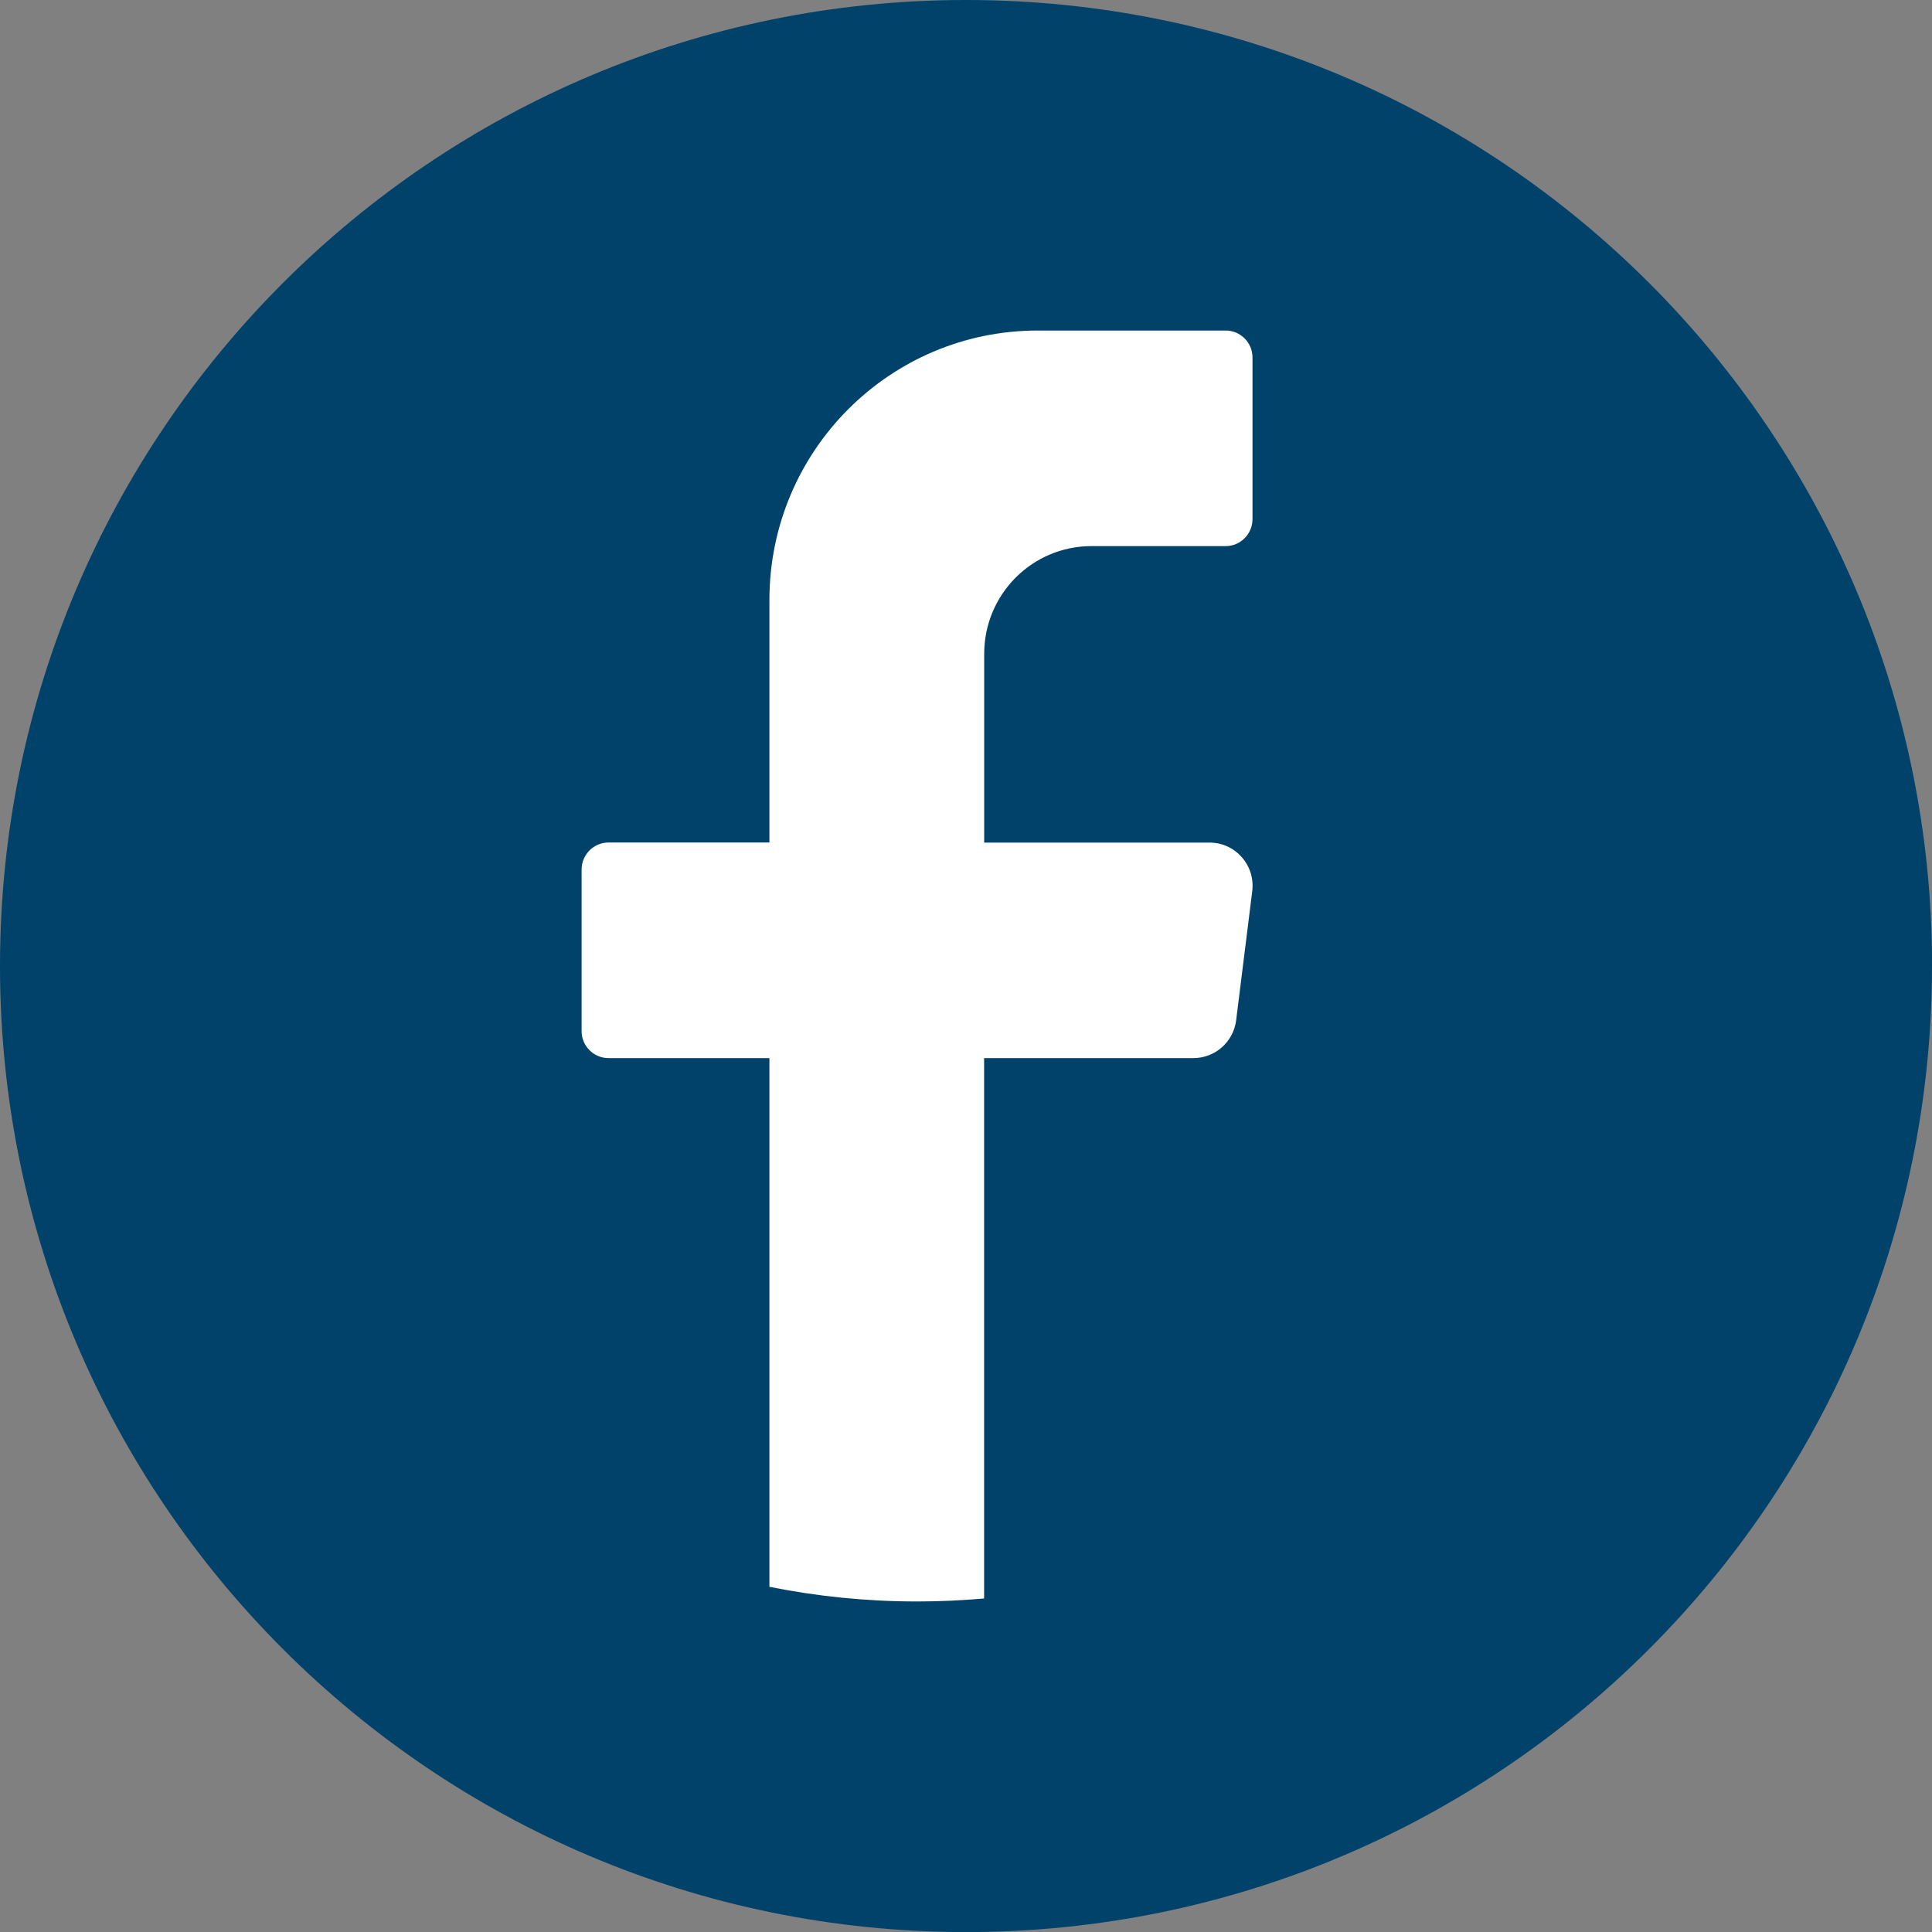
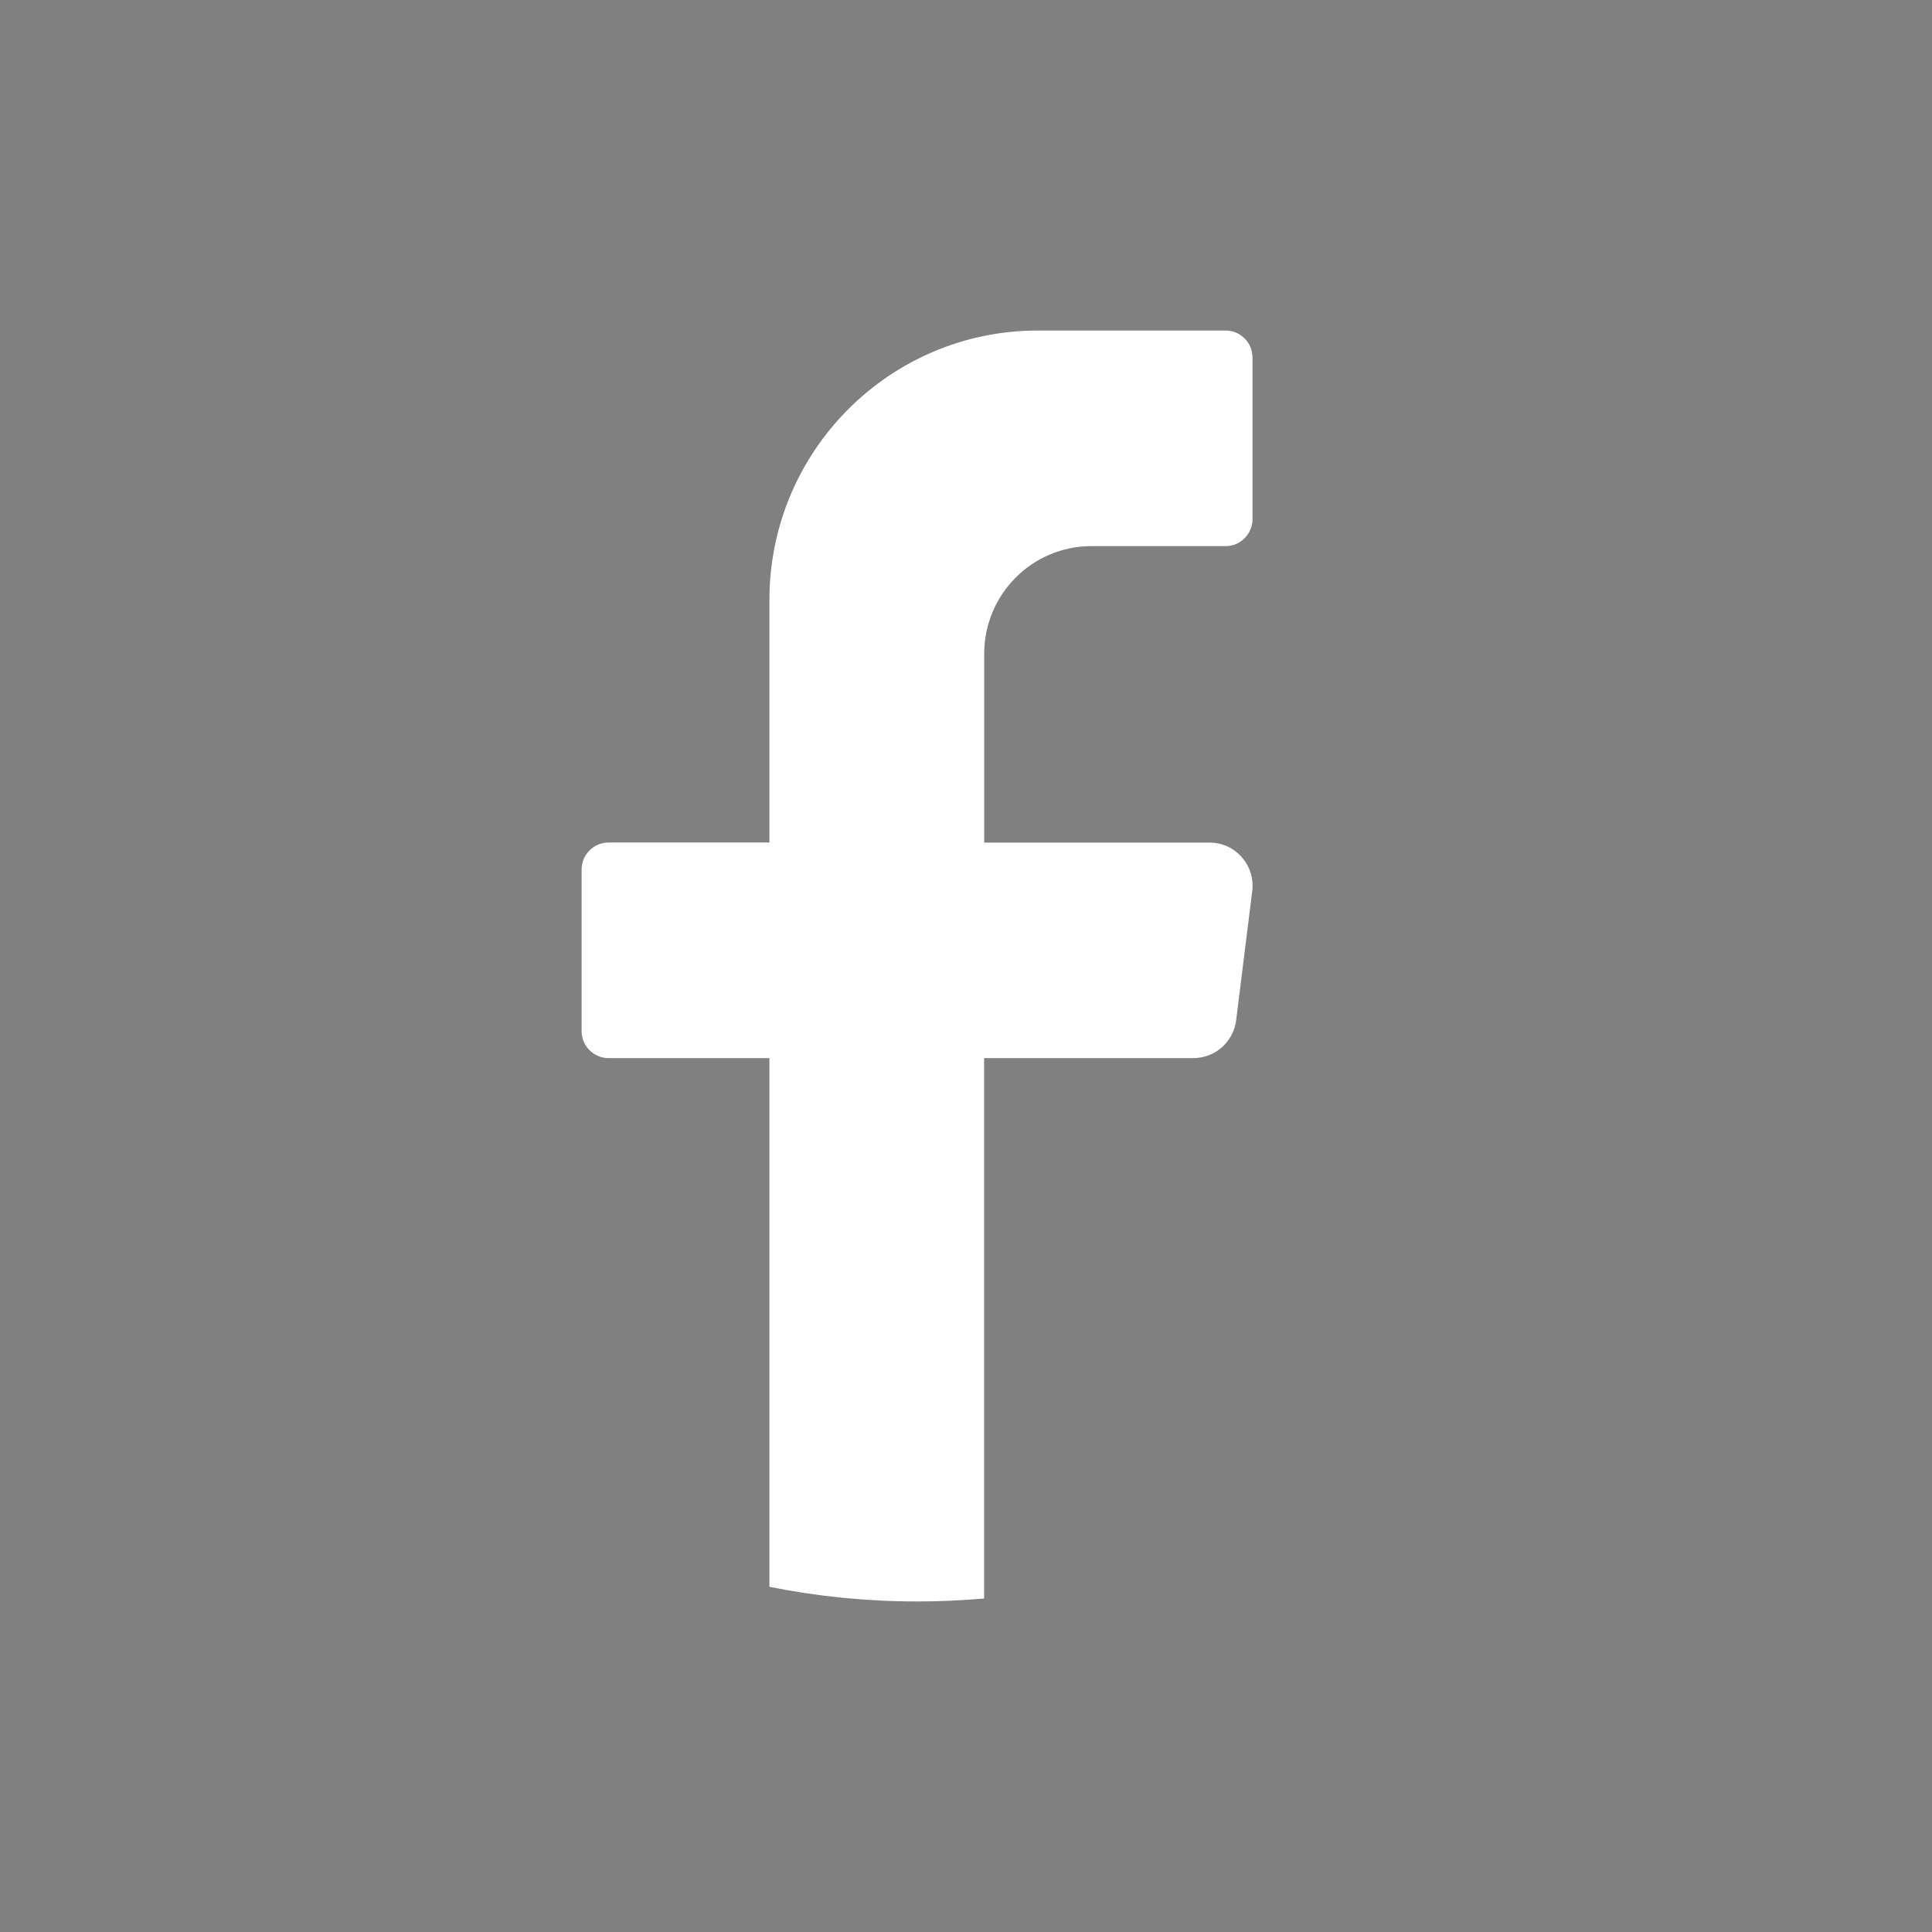
<svg xmlns="http://www.w3.org/2000/svg" width="24" height="24" viewBox="0 0 24 24" fill="none">
  <rect x="0" y="0" width="24" height="24" fill="#808080" stroke="none" />
  <g clip-path="url(#clip0_6057_5981)">
-     <path d="M24 12C24 18.628 18.627 24.001 12 24.001C5.373 24 0 18.627 0 12C0 5.373 5.373 0 12 0C18.628 0 24.001 5.373 24.001 12H24Z" fill="#01426A" />
    <path d="M15.556 11.069L15.356 12.674C15.322 12.943 15.095 13.144 14.825 13.144H12.225V19.857C11.951 19.881 11.673 19.894 11.392 19.894C10.764 19.894 10.151 19.831 9.558 19.712V13.144H7.559C7.375 13.144 7.225 12.994 7.225 12.81V10.801C7.225 10.617 7.375 10.466 7.559 10.466H9.558V7.453C9.558 5.604 11.051 4.106 12.892 4.106H15.226C15.409 4.106 15.559 4.256 15.559 4.441V6.449C15.559 6.634 15.409 6.784 15.226 6.784H13.559C12.822 6.784 12.226 7.383 12.226 8.123V10.467H15.026C15.347 10.467 15.595 10.749 15.556 11.069L15.556 11.069Z" fill="white" />
  </g>
  <defs>
    <clipPath id="clip0_6057_5981">
      <rect width="24" height="24" fill="white" />
    </clipPath>
  </defs>
</svg>